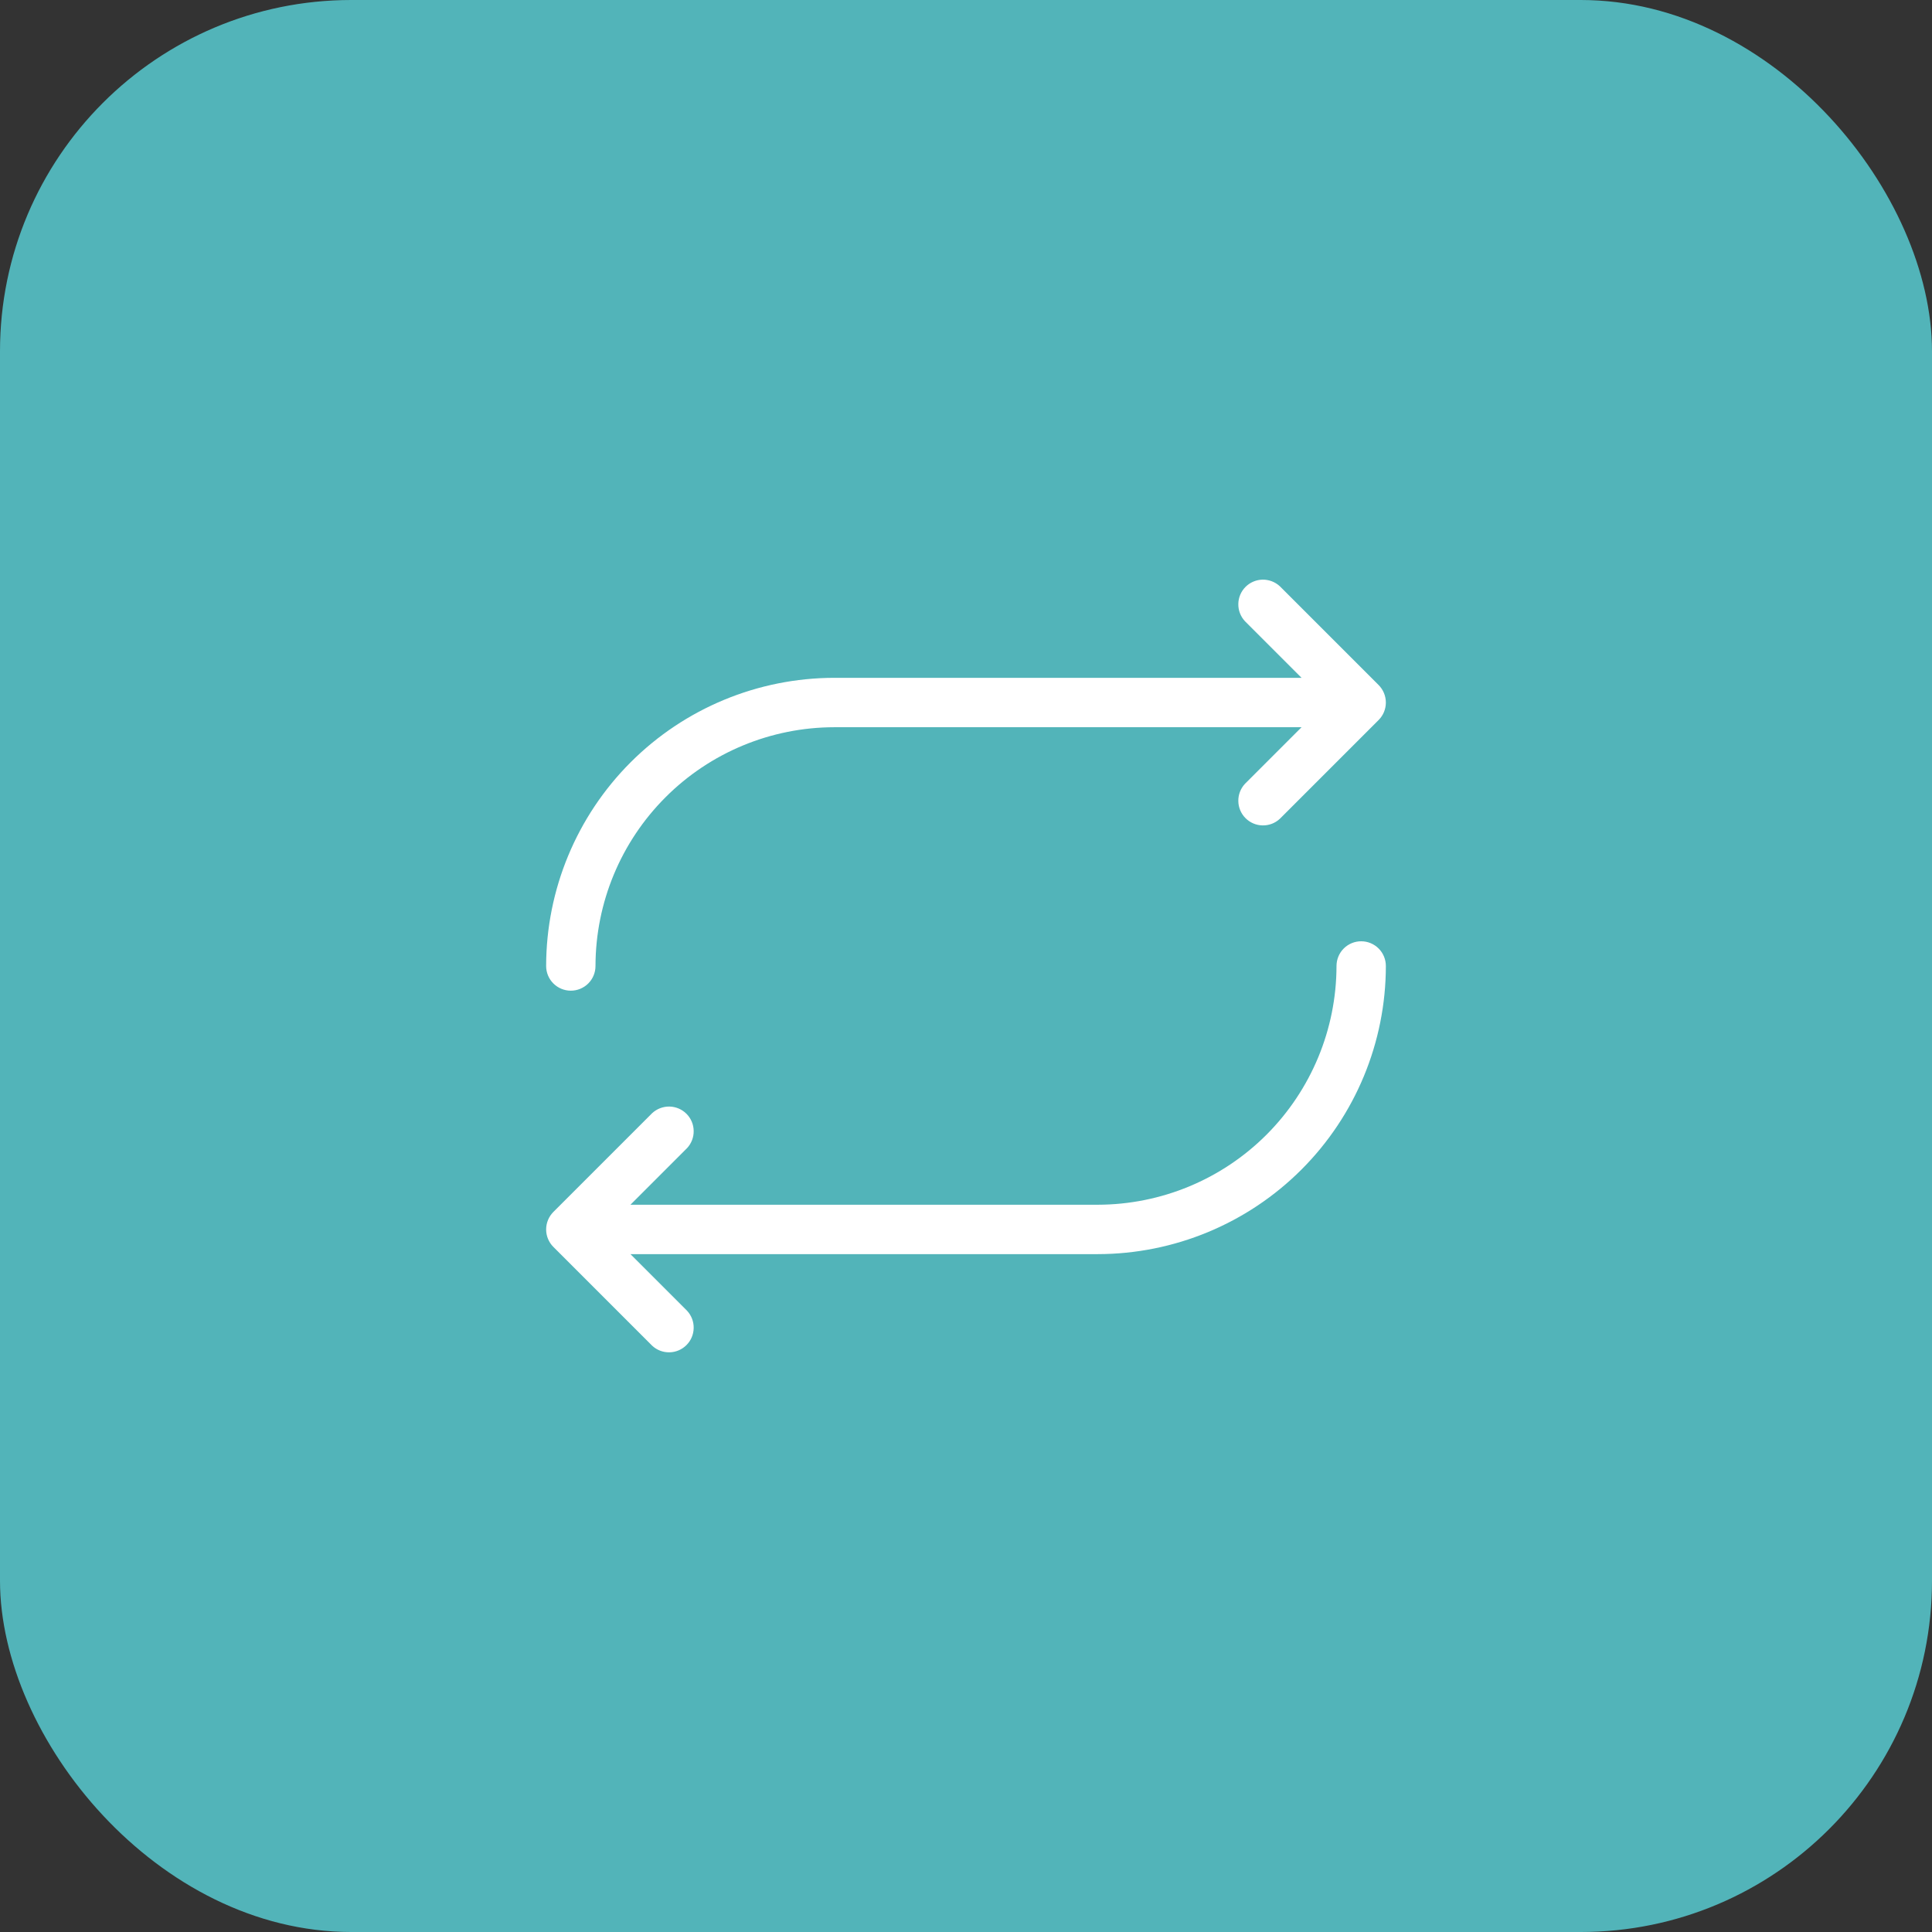
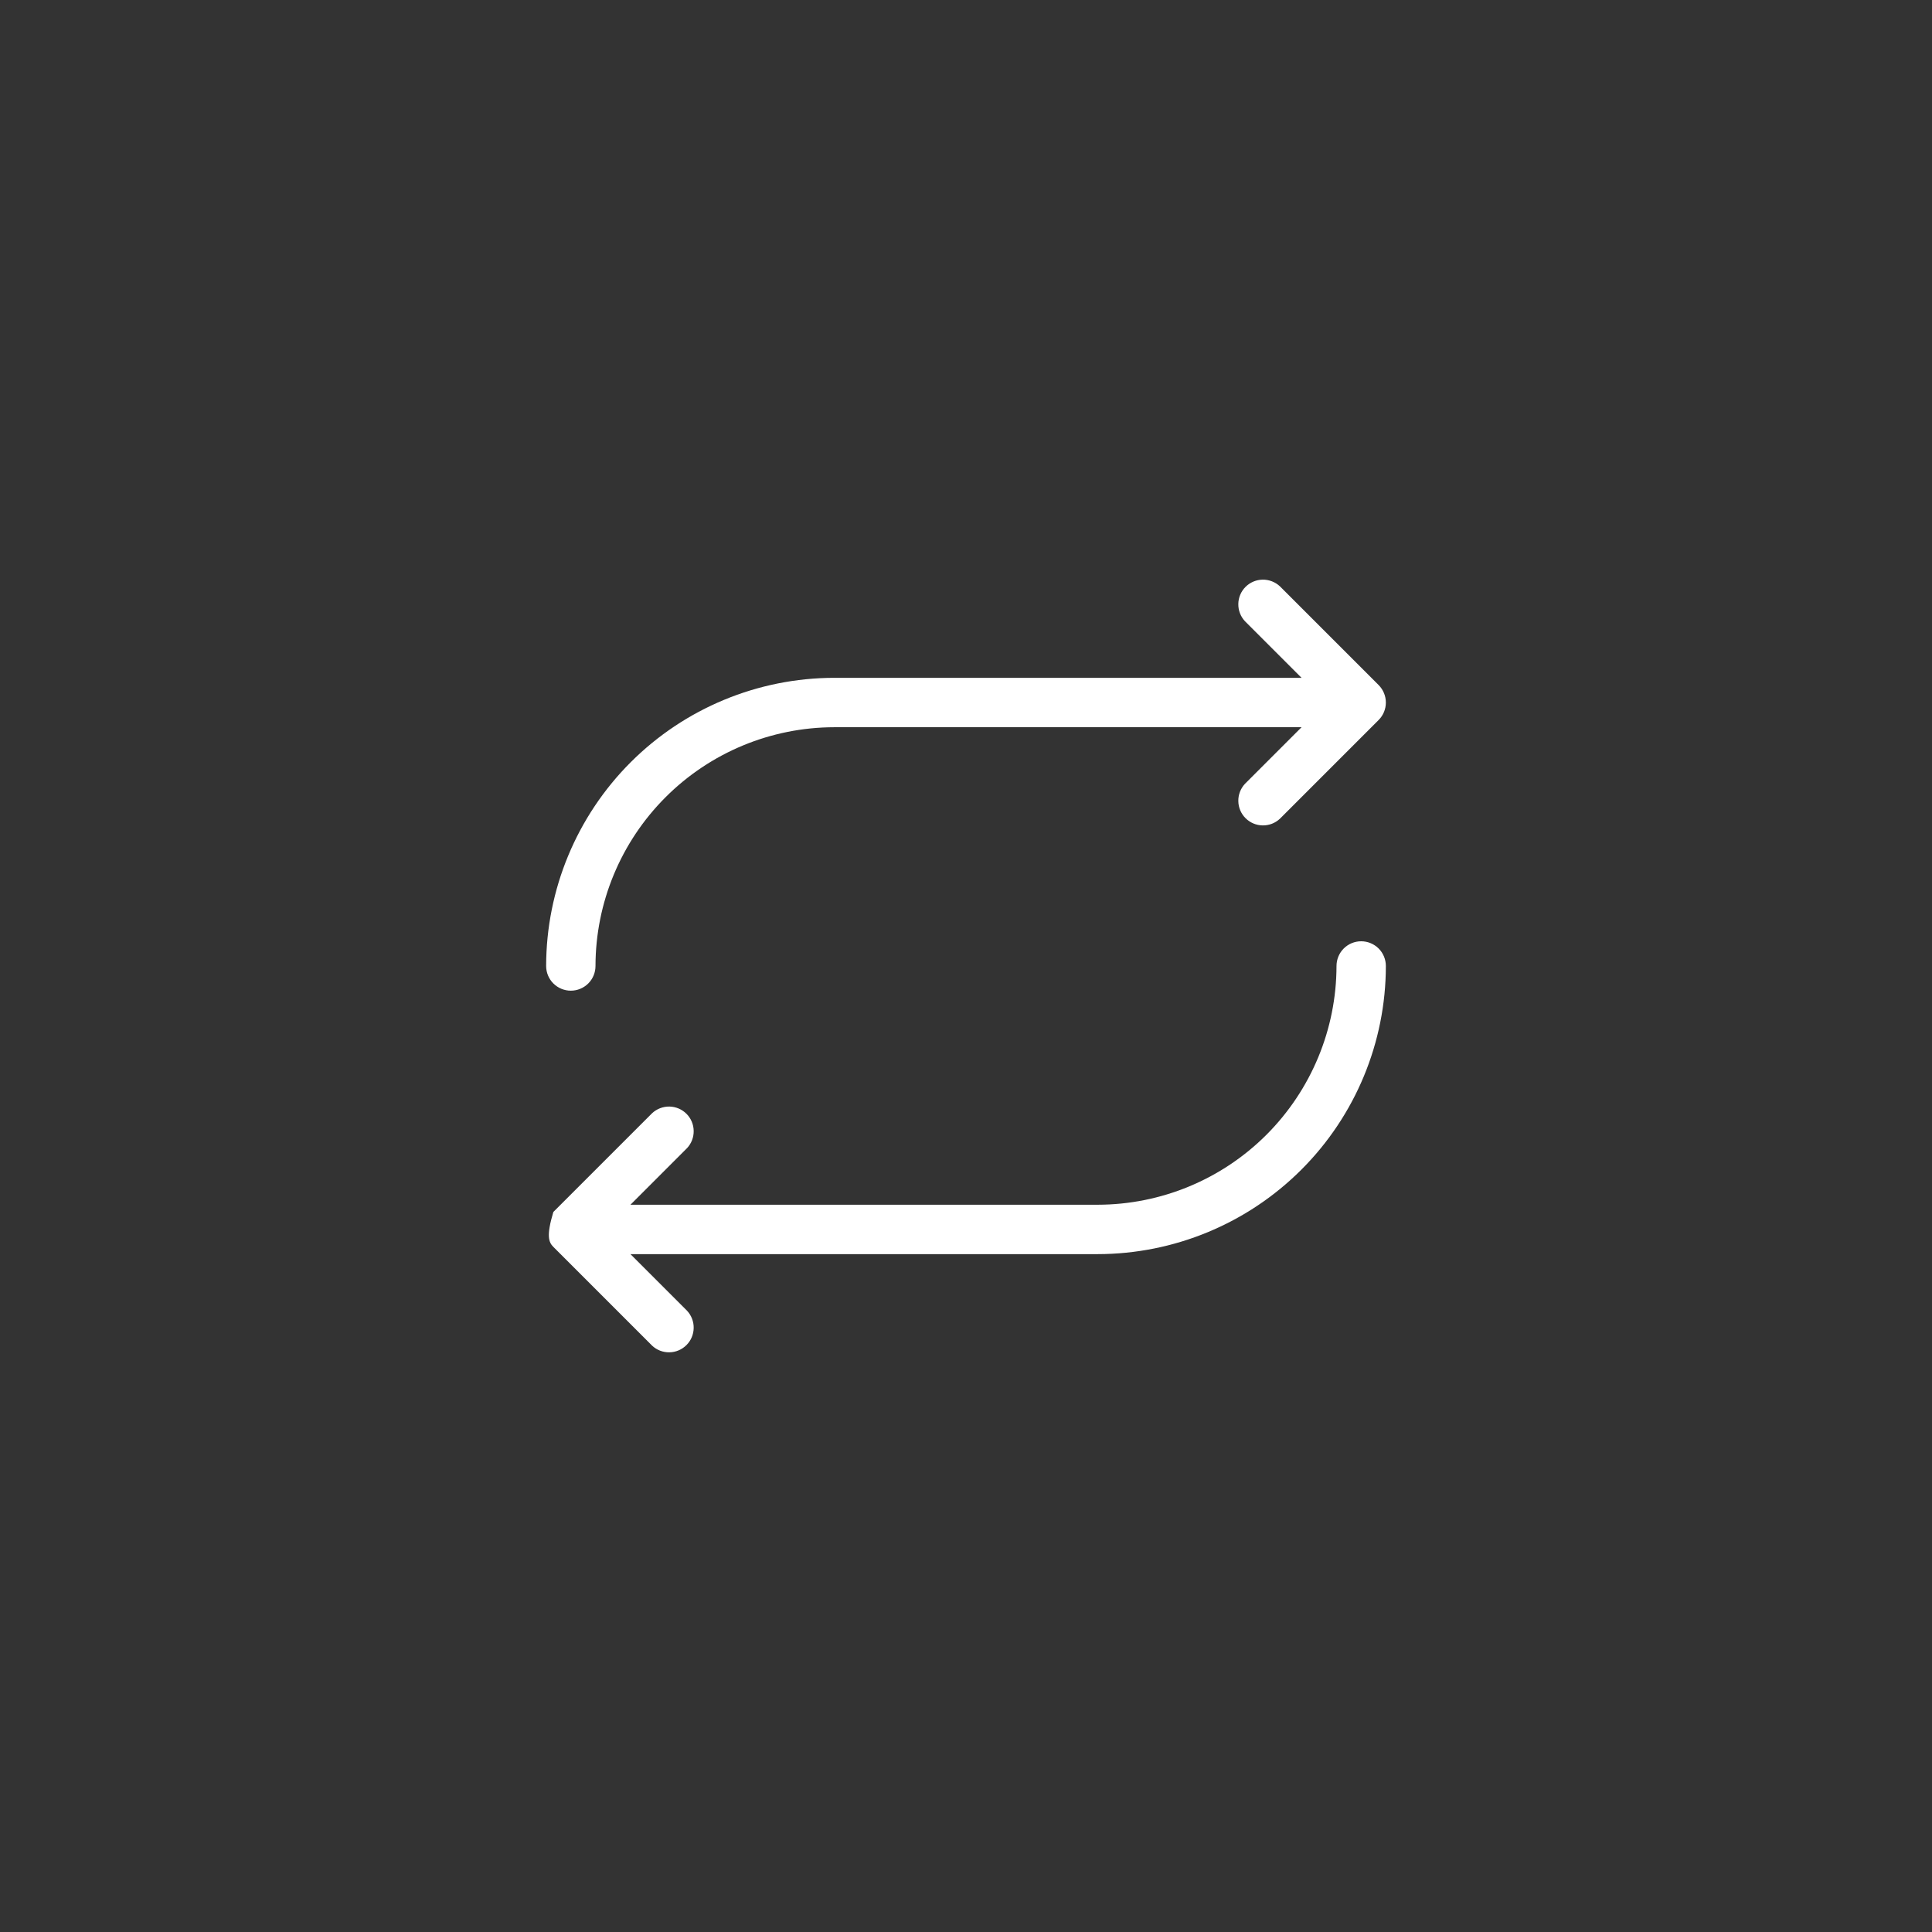
<svg xmlns="http://www.w3.org/2000/svg" width="44" height="44" viewBox="0 0 44 44" fill="none">
  <rect x="0" y="0" width="44" height="44" fill="#333333" stroke="none" />
-   <rect width="44" height="44" rx="8" fill="#52B4B9" />
-   <path d="M12.438 22C12.44 20.26 13.132 18.592 14.362 17.361C15.592 16.131 17.26 15.439 19 15.437H29.642L28.352 14.147C28.253 14.04 28.199 13.899 28.202 13.754C28.204 13.608 28.263 13.469 28.366 13.366C28.469 13.263 28.608 13.204 28.754 13.201C28.9 13.199 29.041 13.253 29.148 13.352L31.398 15.602C31.503 15.708 31.562 15.851 31.562 16C31.562 16.149 31.503 16.292 31.398 16.397L29.148 18.647C29.041 18.747 28.9 18.801 28.754 18.798C28.608 18.796 28.469 18.736 28.366 18.633C28.263 18.53 28.204 18.391 28.202 18.245C28.199 18.1 28.253 17.959 28.352 17.852L29.642 16.562H19C17.558 16.564 16.176 17.137 15.157 18.157C14.138 19.176 13.564 20.558 13.562 22C13.562 22.149 13.503 22.292 13.398 22.397C13.292 22.503 13.149 22.562 13 22.562C12.851 22.562 12.708 22.503 12.602 22.397C12.497 22.292 12.438 22.149 12.438 22ZM31 21.437C30.851 21.437 30.708 21.496 30.602 21.602C30.497 21.707 30.438 21.851 30.438 22C30.436 23.441 29.862 24.823 28.843 25.843C27.824 26.862 26.442 27.435 25 27.437H14.358L15.648 26.147C15.747 26.041 15.801 25.899 15.798 25.754C15.796 25.608 15.737 25.469 15.634 25.366C15.531 25.263 15.392 25.204 15.246 25.201C15.1 25.199 14.959 25.253 14.852 25.352L12.602 27.602C12.497 27.708 12.438 27.851 12.438 28C12.438 28.149 12.497 28.292 12.602 28.397L14.852 30.647C14.959 30.747 15.1 30.801 15.246 30.798C15.392 30.796 15.531 30.736 15.634 30.633C15.737 30.53 15.796 30.391 15.798 30.245C15.801 30.1 15.747 29.959 15.648 29.852L14.358 28.562H25C26.74 28.56 28.408 27.868 29.638 26.638C30.869 25.408 31.561 23.739 31.562 22C31.562 21.851 31.503 21.707 31.398 21.602C31.292 21.496 31.149 21.437 31 21.437Z" fill="white" />
+   <path d="M12.438 22C12.44 20.26 13.132 18.592 14.362 17.361C15.592 16.131 17.26 15.439 19 15.437H29.642L28.352 14.147C28.253 14.04 28.199 13.899 28.202 13.754C28.204 13.608 28.263 13.469 28.366 13.366C28.469 13.263 28.608 13.204 28.754 13.201C28.9 13.199 29.041 13.253 29.148 13.352L31.398 15.602C31.503 15.708 31.562 15.851 31.562 16C31.562 16.149 31.503 16.292 31.398 16.397L29.148 18.647C29.041 18.747 28.9 18.801 28.754 18.798C28.608 18.796 28.469 18.736 28.366 18.633C28.263 18.53 28.204 18.391 28.202 18.245C28.199 18.1 28.253 17.959 28.352 17.852L29.642 16.562H19C17.558 16.564 16.176 17.137 15.157 18.157C14.138 19.176 13.564 20.558 13.562 22C13.562 22.149 13.503 22.292 13.398 22.397C13.292 22.503 13.149 22.562 13 22.562C12.851 22.562 12.708 22.503 12.602 22.397C12.497 22.292 12.438 22.149 12.438 22ZM31 21.437C30.851 21.437 30.708 21.496 30.602 21.602C30.497 21.707 30.438 21.851 30.438 22C30.436 23.441 29.862 24.823 28.843 25.843C27.824 26.862 26.442 27.435 25 27.437H14.358L15.648 26.147C15.747 26.041 15.801 25.899 15.798 25.754C15.796 25.608 15.737 25.469 15.634 25.366C15.531 25.263 15.392 25.204 15.246 25.201C15.1 25.199 14.959 25.253 14.852 25.352L12.602 27.602C12.438 28.149 12.497 28.292 12.602 28.397L14.852 30.647C14.959 30.747 15.1 30.801 15.246 30.798C15.392 30.796 15.531 30.736 15.634 30.633C15.737 30.53 15.796 30.391 15.798 30.245C15.801 30.1 15.747 29.959 15.648 29.852L14.358 28.562H25C26.74 28.56 28.408 27.868 29.638 26.638C30.869 25.408 31.561 23.739 31.562 22C31.562 21.851 31.503 21.707 31.398 21.602C31.292 21.496 31.149 21.437 31 21.437Z" fill="white" />
</svg>